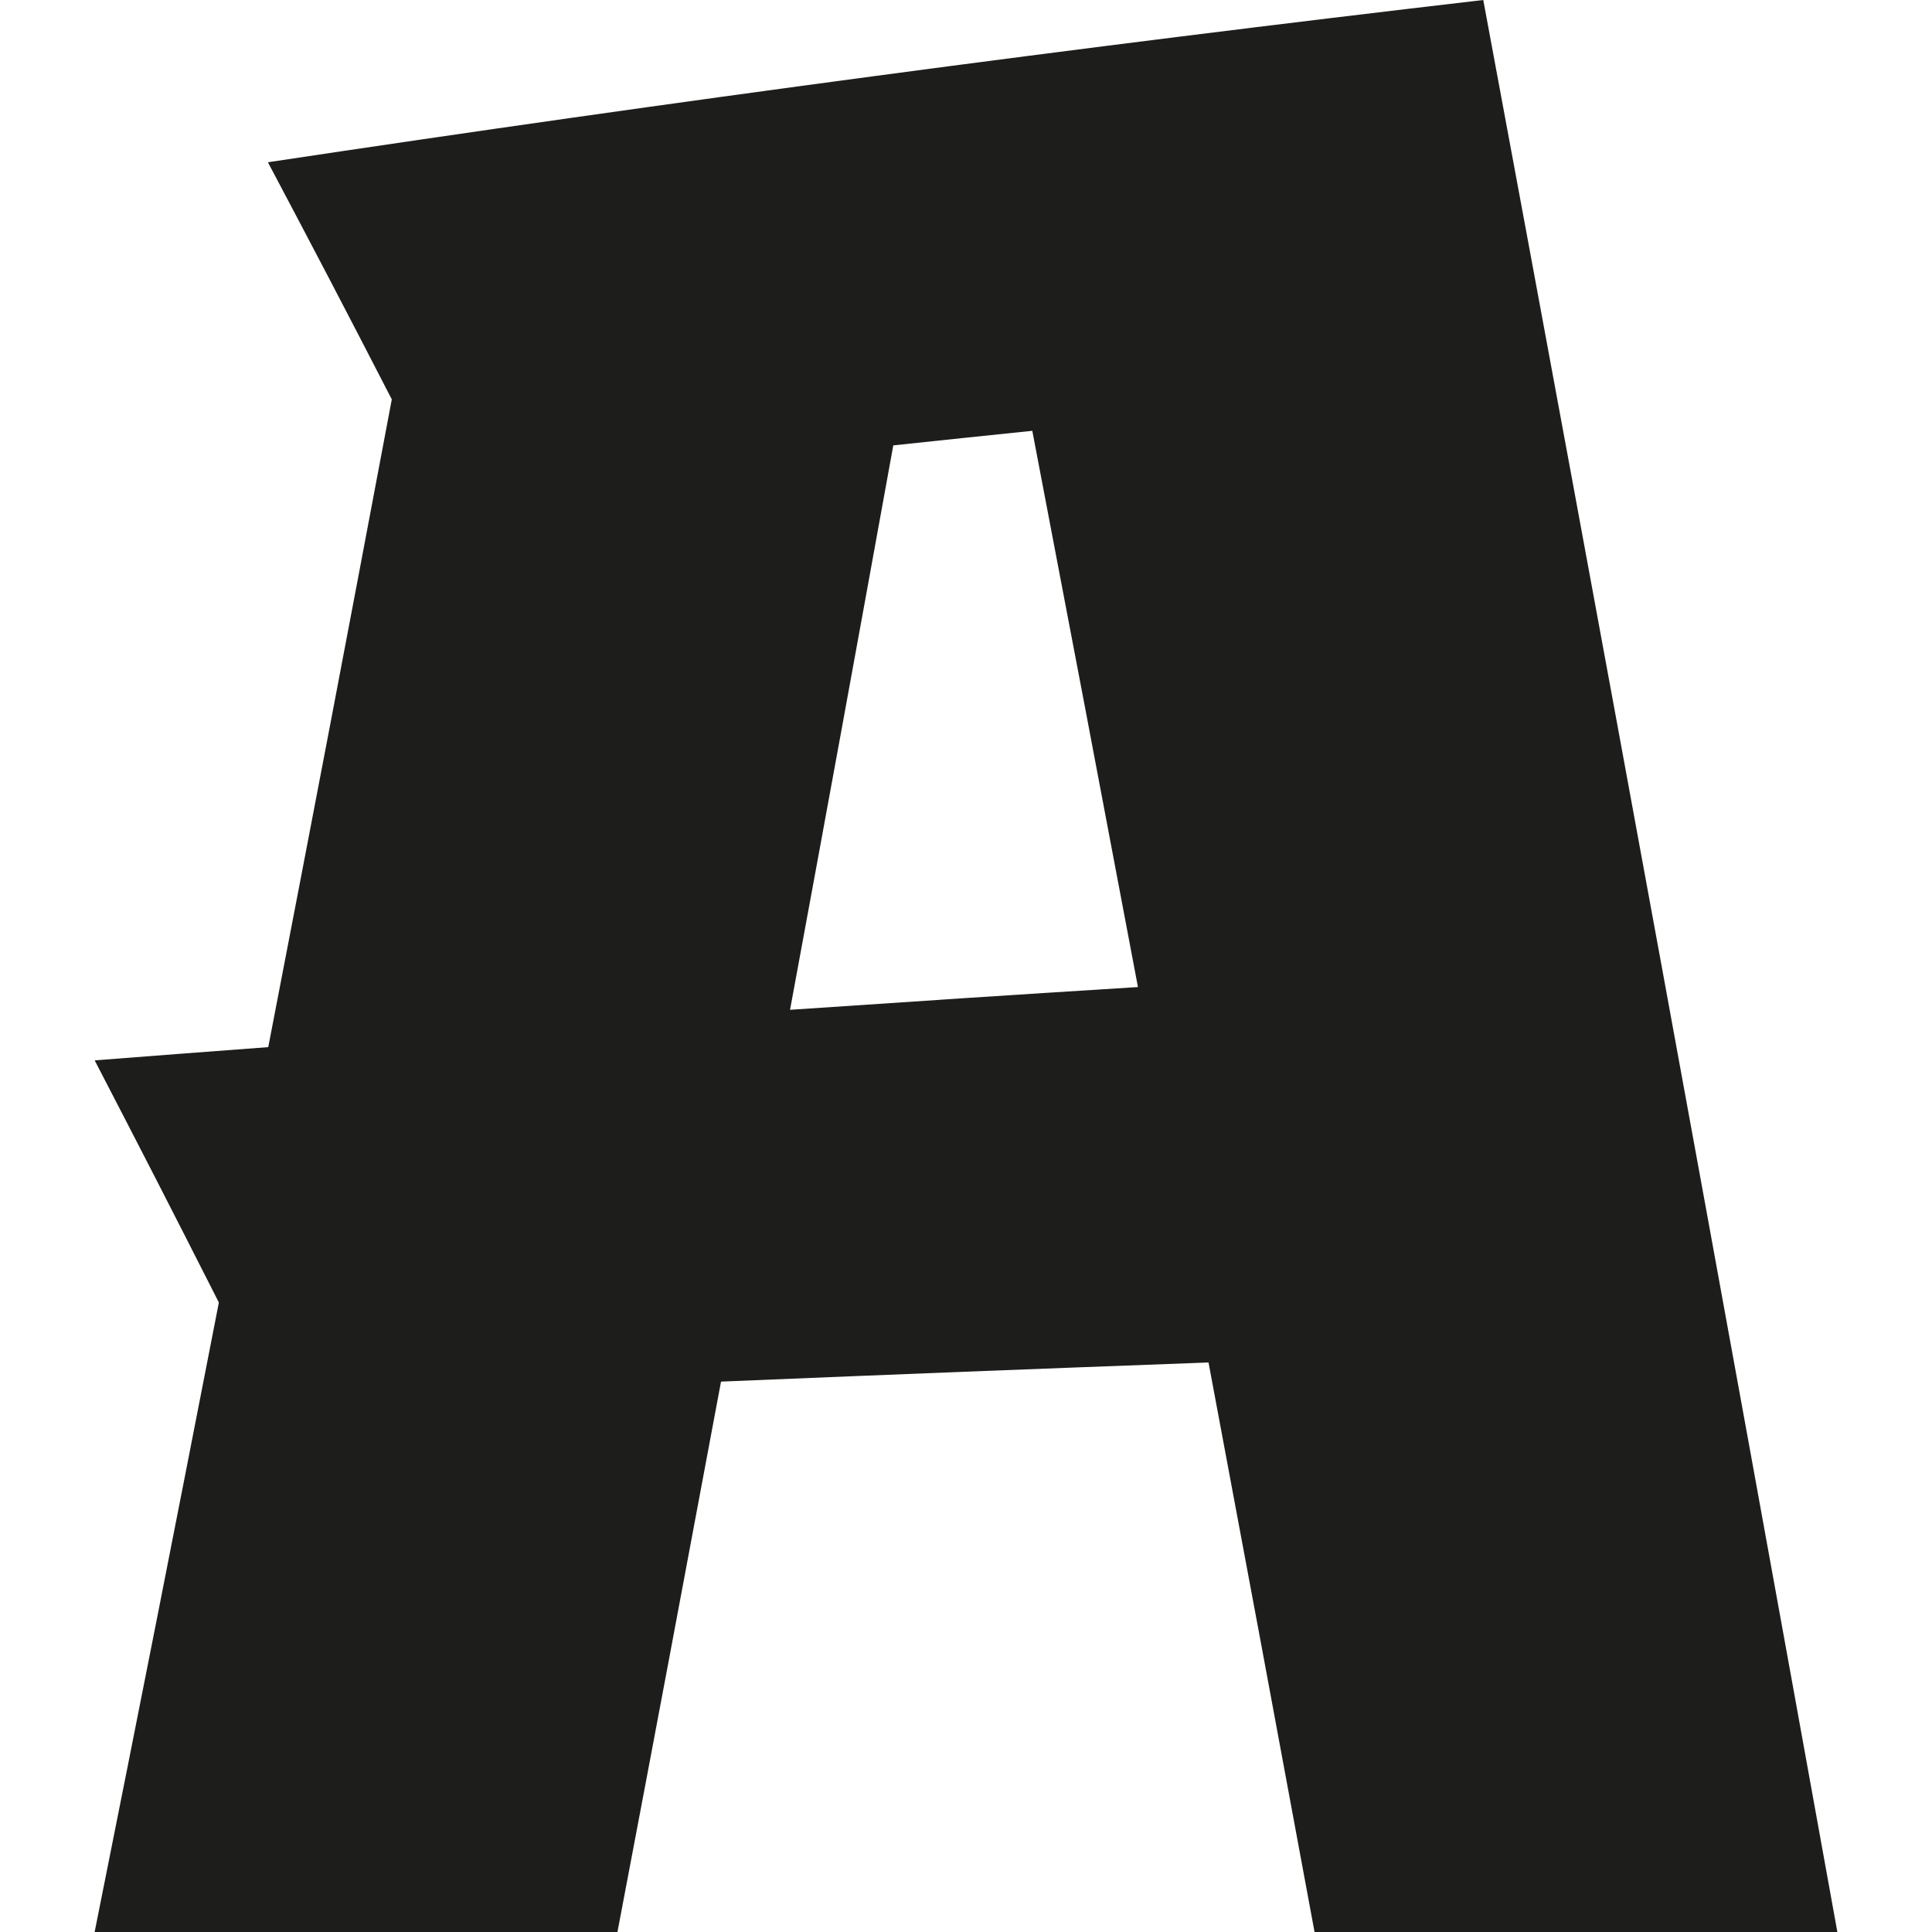
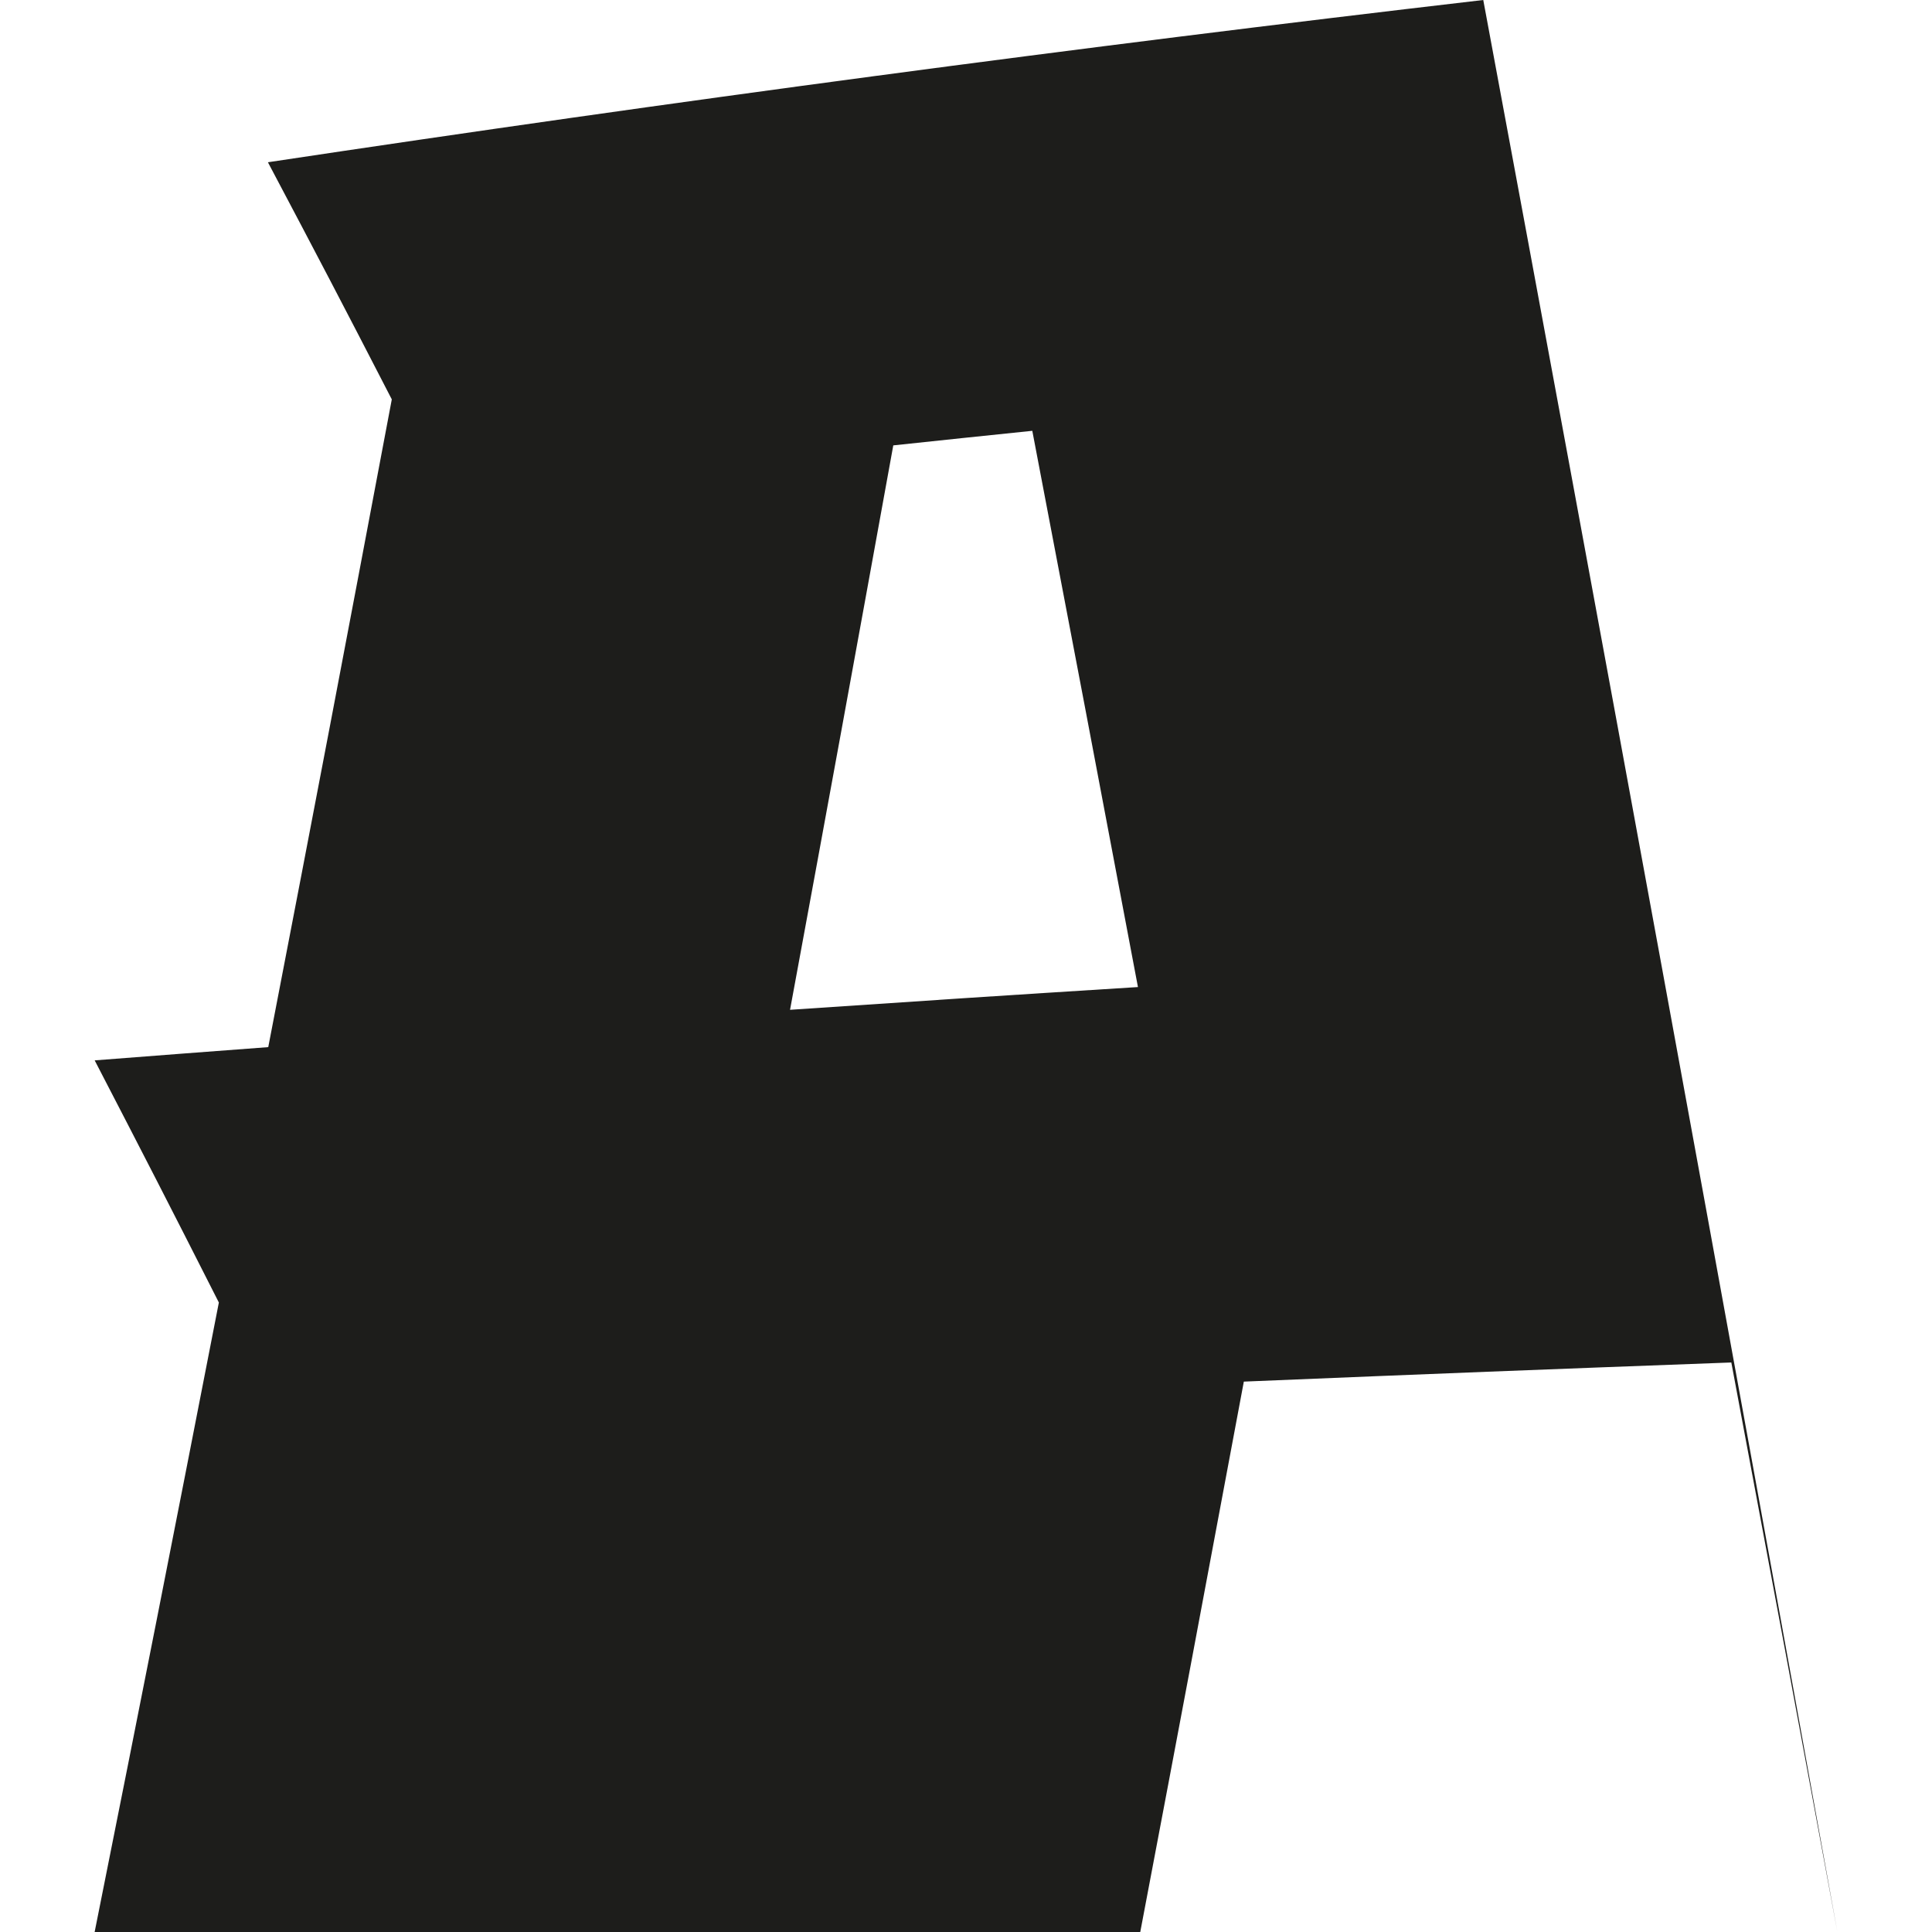
<svg xmlns="http://www.w3.org/2000/svg" id="Camada_1" data-name="Camada 1" viewBox="0 0 512 512">
  <defs>
    <style>.cls-1{fill:#1d1d1b;}</style>
  </defs>
-   <path class="cls-1" d="M486.92,512H348.37c-11.25-60.78-16.87-91-28.1-150.93-51.69,1.92-77.52,2.93-129.19,5.07-11,58.8-16.46,88-27.45,145.86H25.08C38.27,446,44.85,412.62,58,345.18c-13.18-26-19.76-38.8-32.91-64.17,18.41-1.43,27.62-2.13,46-3.51,13.12-68,19.67-102.32,32.74-171.66v0C90.71,80.38,84.13,67.82,71,43Q231.67,18.8,393.08,0,440.68,255.89,486.92,512ZM301.57,261.58c-11.22-59.4-16.82-88.89-28-147.41-14.73,1.52-22.1,2.29-36.84,3.86-10.93,60.26-16.4,90.19-27.36,149.58C246.23,265.11,264.67,263.9,301.57,261.58Z" />
+   <path class="cls-1" d="M486.92,512c-11.25-60.78-16.87-91-28.1-150.93-51.69,1.92-77.52,2.93-129.19,5.07-11,58.8-16.46,88-27.45,145.86H25.08C38.27,446,44.85,412.62,58,345.18c-13.18-26-19.76-38.8-32.91-64.17,18.41-1.43,27.62-2.13,46-3.51,13.12-68,19.67-102.32,32.74-171.66v0C90.71,80.38,84.13,67.82,71,43Q231.67,18.8,393.08,0,440.68,255.89,486.92,512ZM301.57,261.58c-11.22-59.4-16.82-88.89-28-147.41-14.73,1.52-22.1,2.29-36.84,3.86-10.93,60.26-16.4,90.19-27.36,149.58C246.23,265.11,264.67,263.9,301.57,261.58Z" />
</svg>